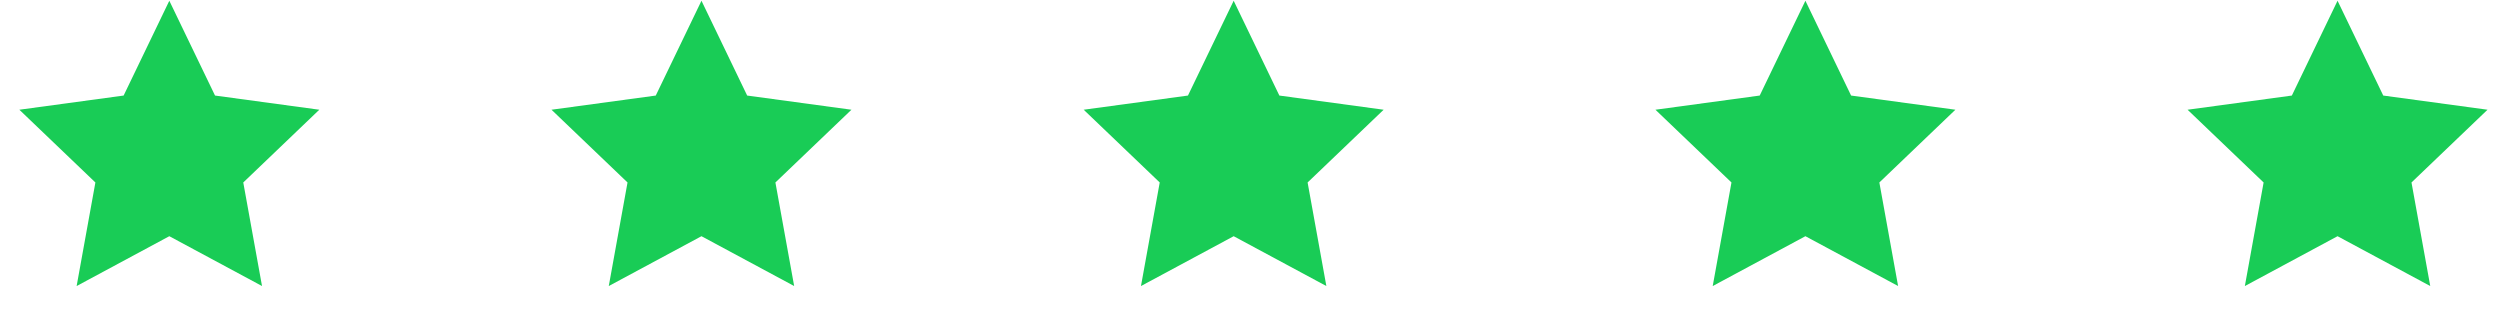
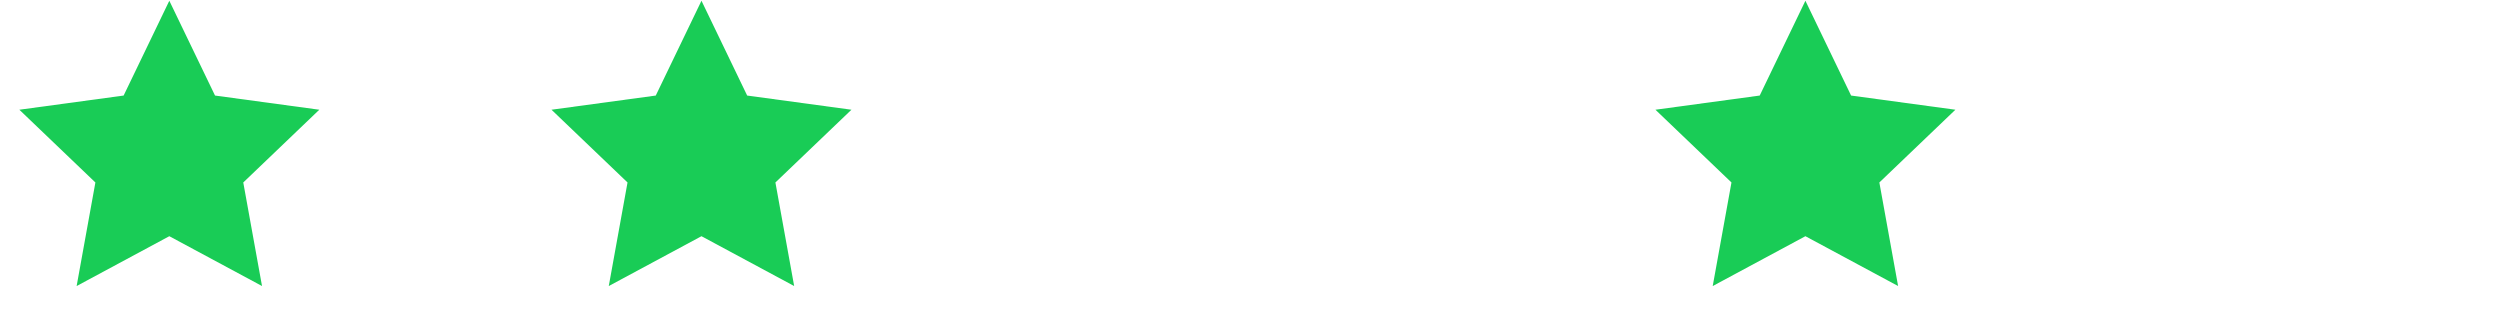
<svg xmlns="http://www.w3.org/2000/svg" width="173" height="22" viewBox="0 0 173 22" fill="none">
  <path d="M11.717 0.052L14.88 6.612L22.096 7.593L16.834 12.627L18.132 19.794L11.717 16.345L5.303 19.794L6.601 12.627L1.339 7.593L8.555 6.612L11.717 0.052Z" fill="#19CC56" />
  <path d="M48.542 0.052L51.704 6.612L58.92 7.593L53.658 12.627L54.956 19.794L48.542 16.345L42.127 19.794L43.425 12.627L38.163 7.593L45.379 6.612L48.542 0.052Z" fill="#19CC56" />
  <path d="M124.934 0.052L128.096 6.612L135.313 7.593L130.051 12.627L131.349 19.794L124.934 16.345L118.52 19.794L119.818 12.627L114.556 7.593L121.772 6.612L124.934 0.052Z" fill="#19CC56" />
-   <path d="M85.37 0.052L88.532 6.612L95.748 7.593L90.486 12.627L91.784 19.794L85.37 16.345L78.955 19.794L80.253 12.627L74.991 7.593L82.207 6.612L85.37 0.052Z" fill="#19CC56" />
-   <path d="M161.758 0.052L164.921 6.612L172.137 7.593L166.875 12.627L168.173 19.794L161.758 16.345L155.344 19.794L156.642 12.627L151.38 7.593L158.596 6.612L161.758 0.052Z" fill="#19CC56" />
</svg>